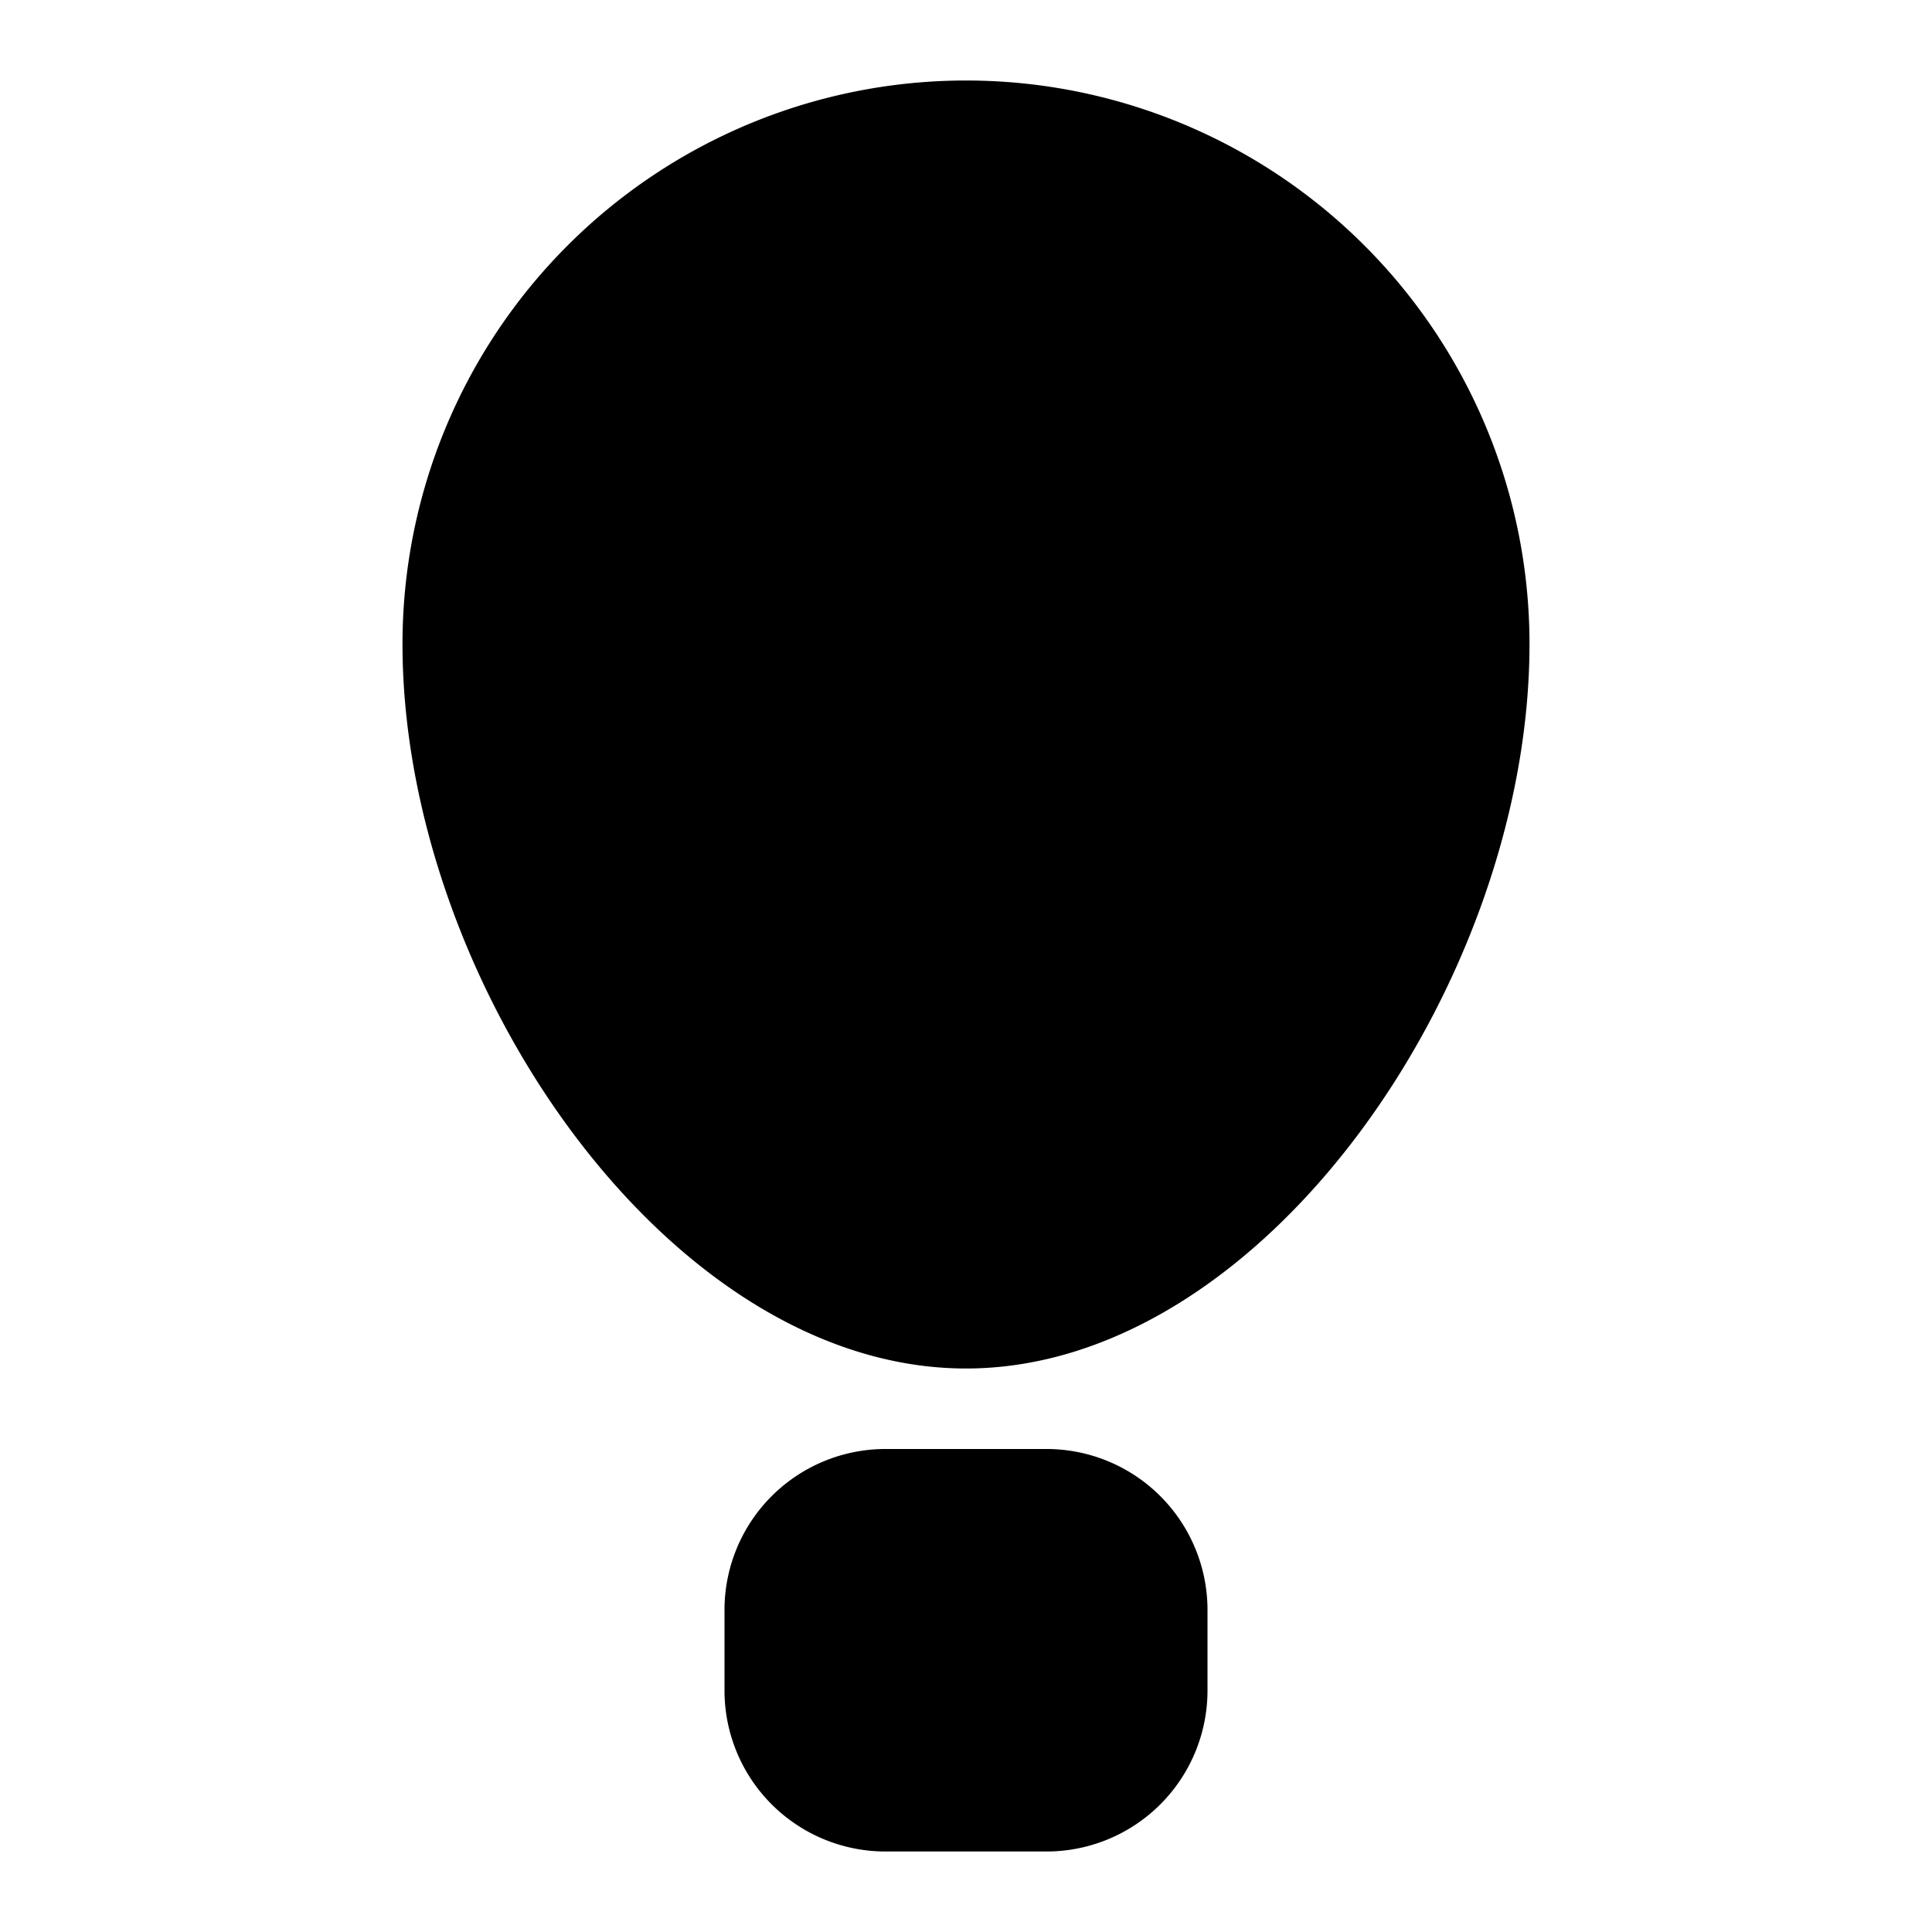
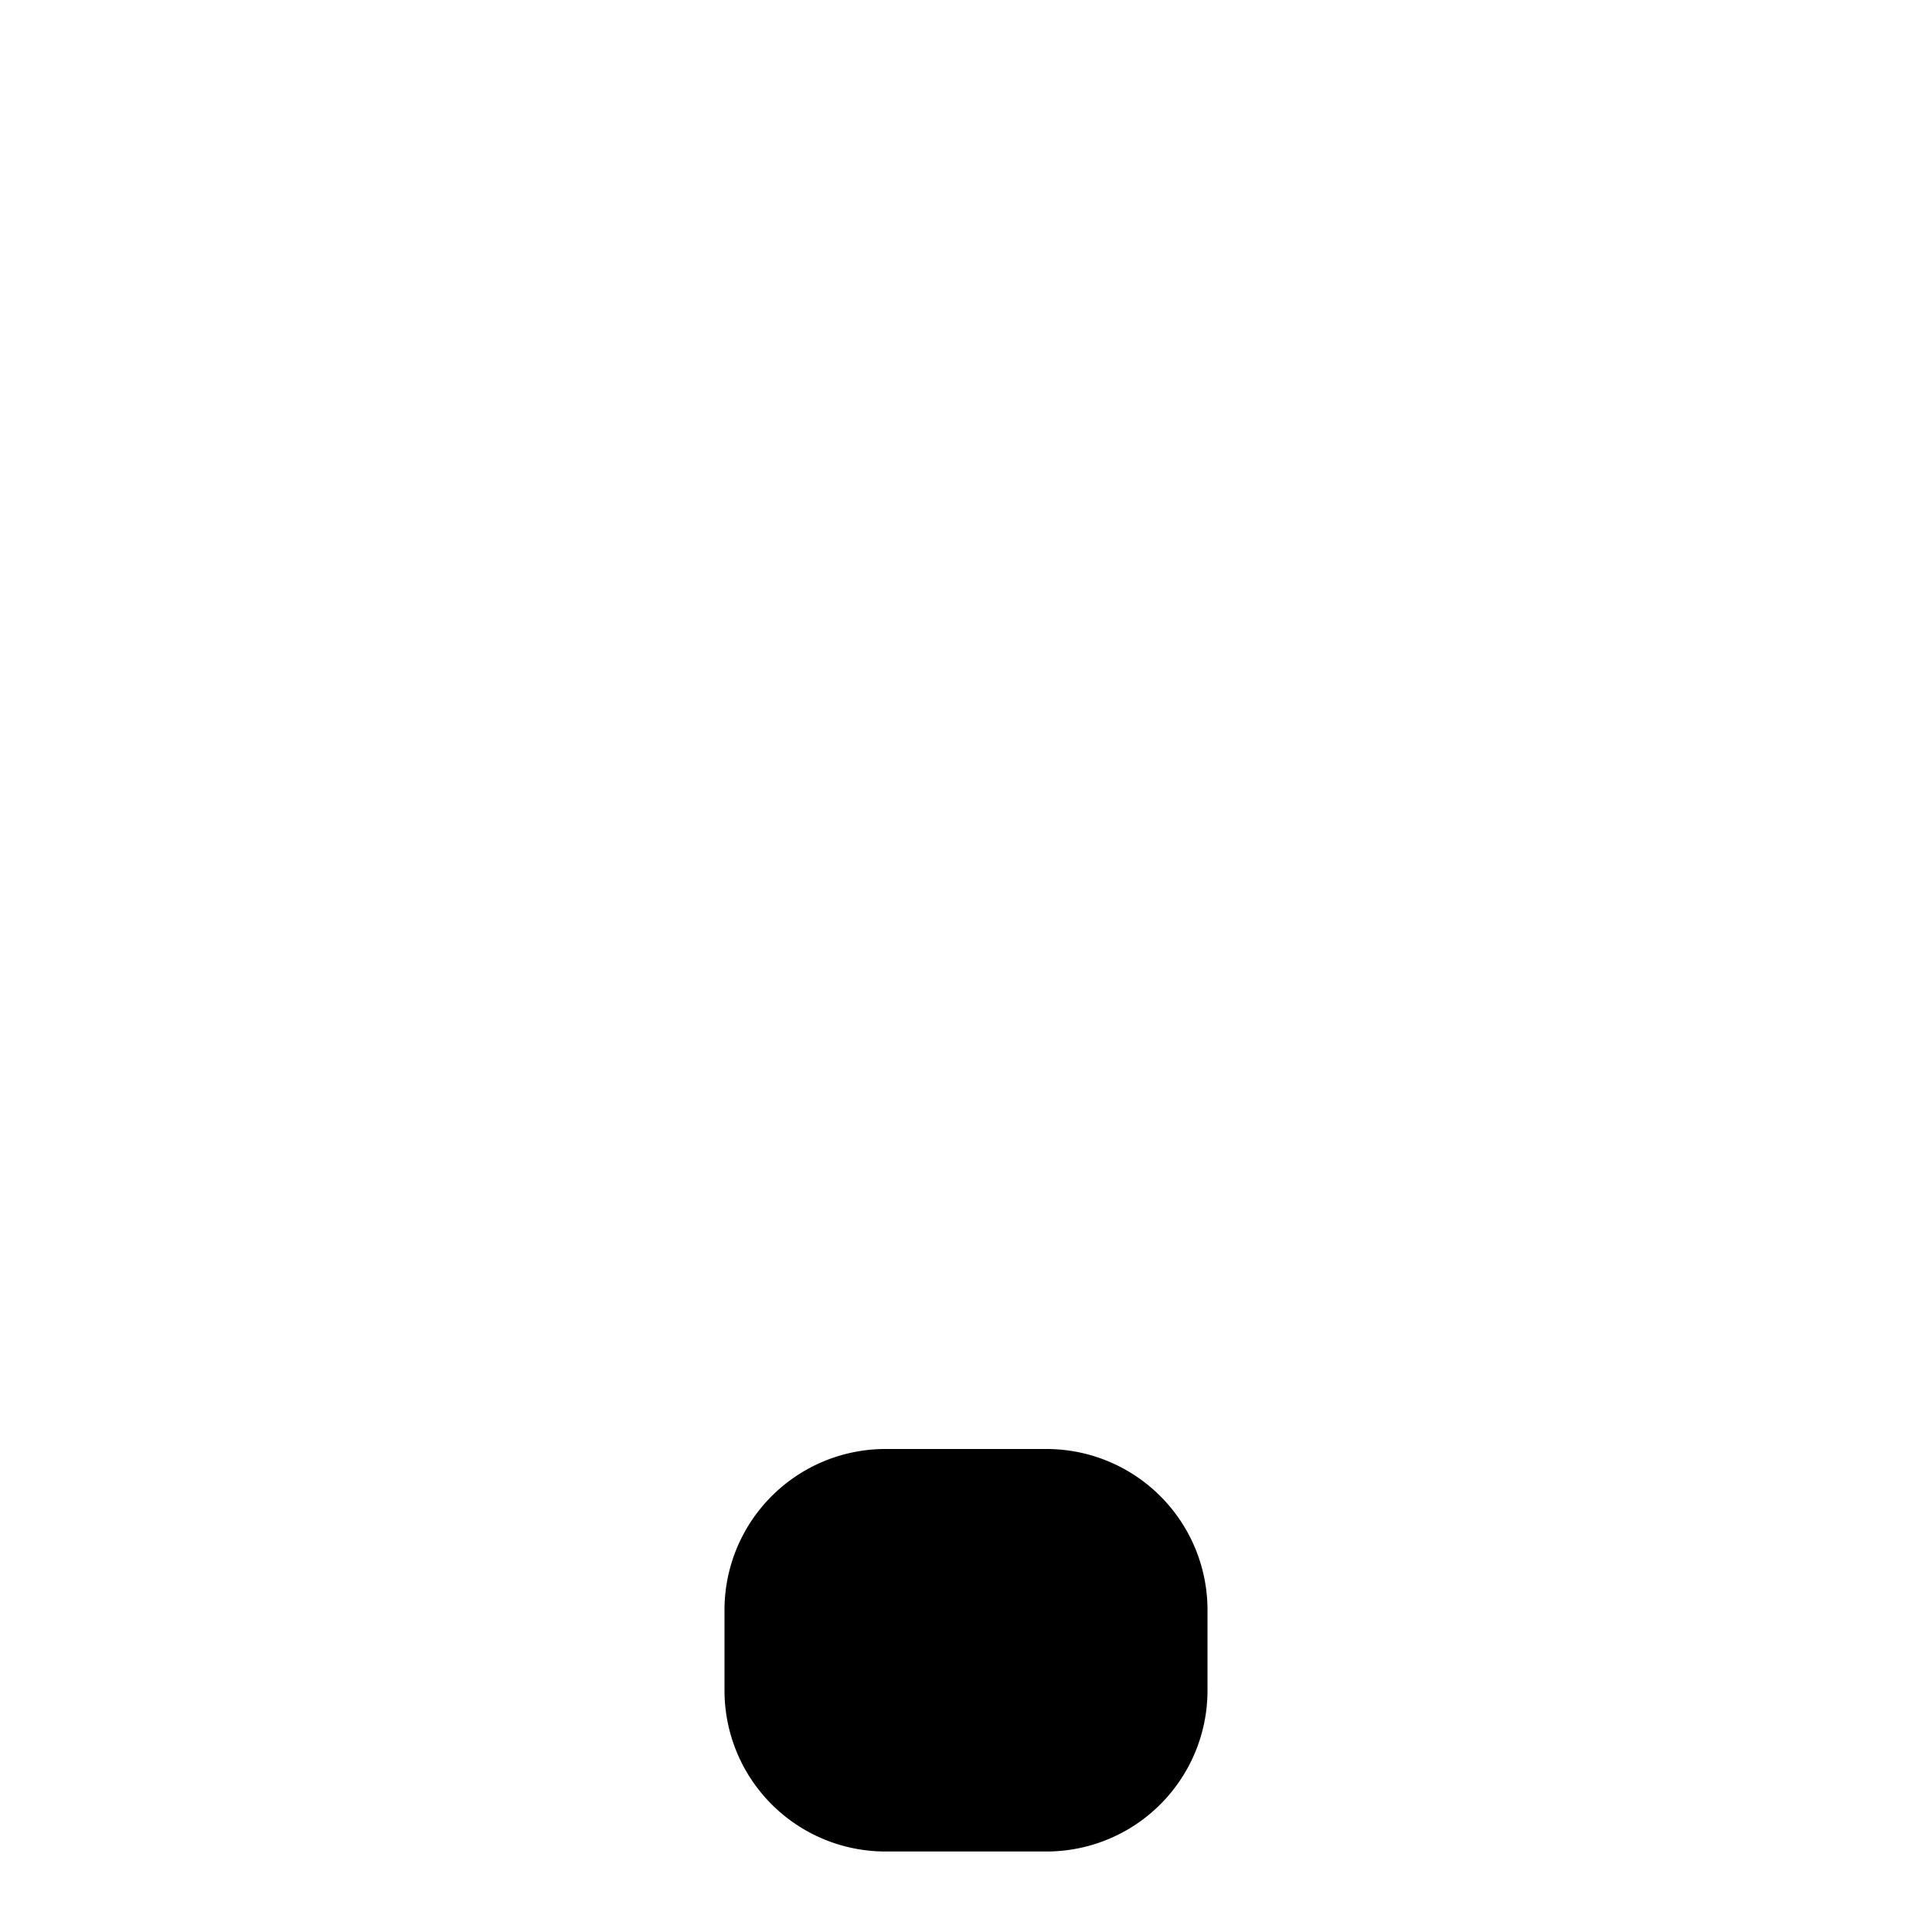
<svg xmlns="http://www.w3.org/2000/svg" width="24" height="24" viewBox="0 0 24 24" fill="currentColor" class="icon icon-tabler icons-tabler-filled icon-tabler-air-balloon">
-   <path stroke="none" d="M0 0h24v24H0z" fill="none" />
  <path d="M13 18a2 2 0 0 1 2 2v1a2 2 0 0 1 -2 2h-2a2 2 0 0 1 -2 -2v-1a2 2 0 0 1 2 -2z" />
-   <path d="M12 1a7 7 0 0 1 7 7c0 4.185 -3.297 9 -7 9s-7 -4.815 -7 -9a7 7 0 0 1 7 -7" />
</svg>